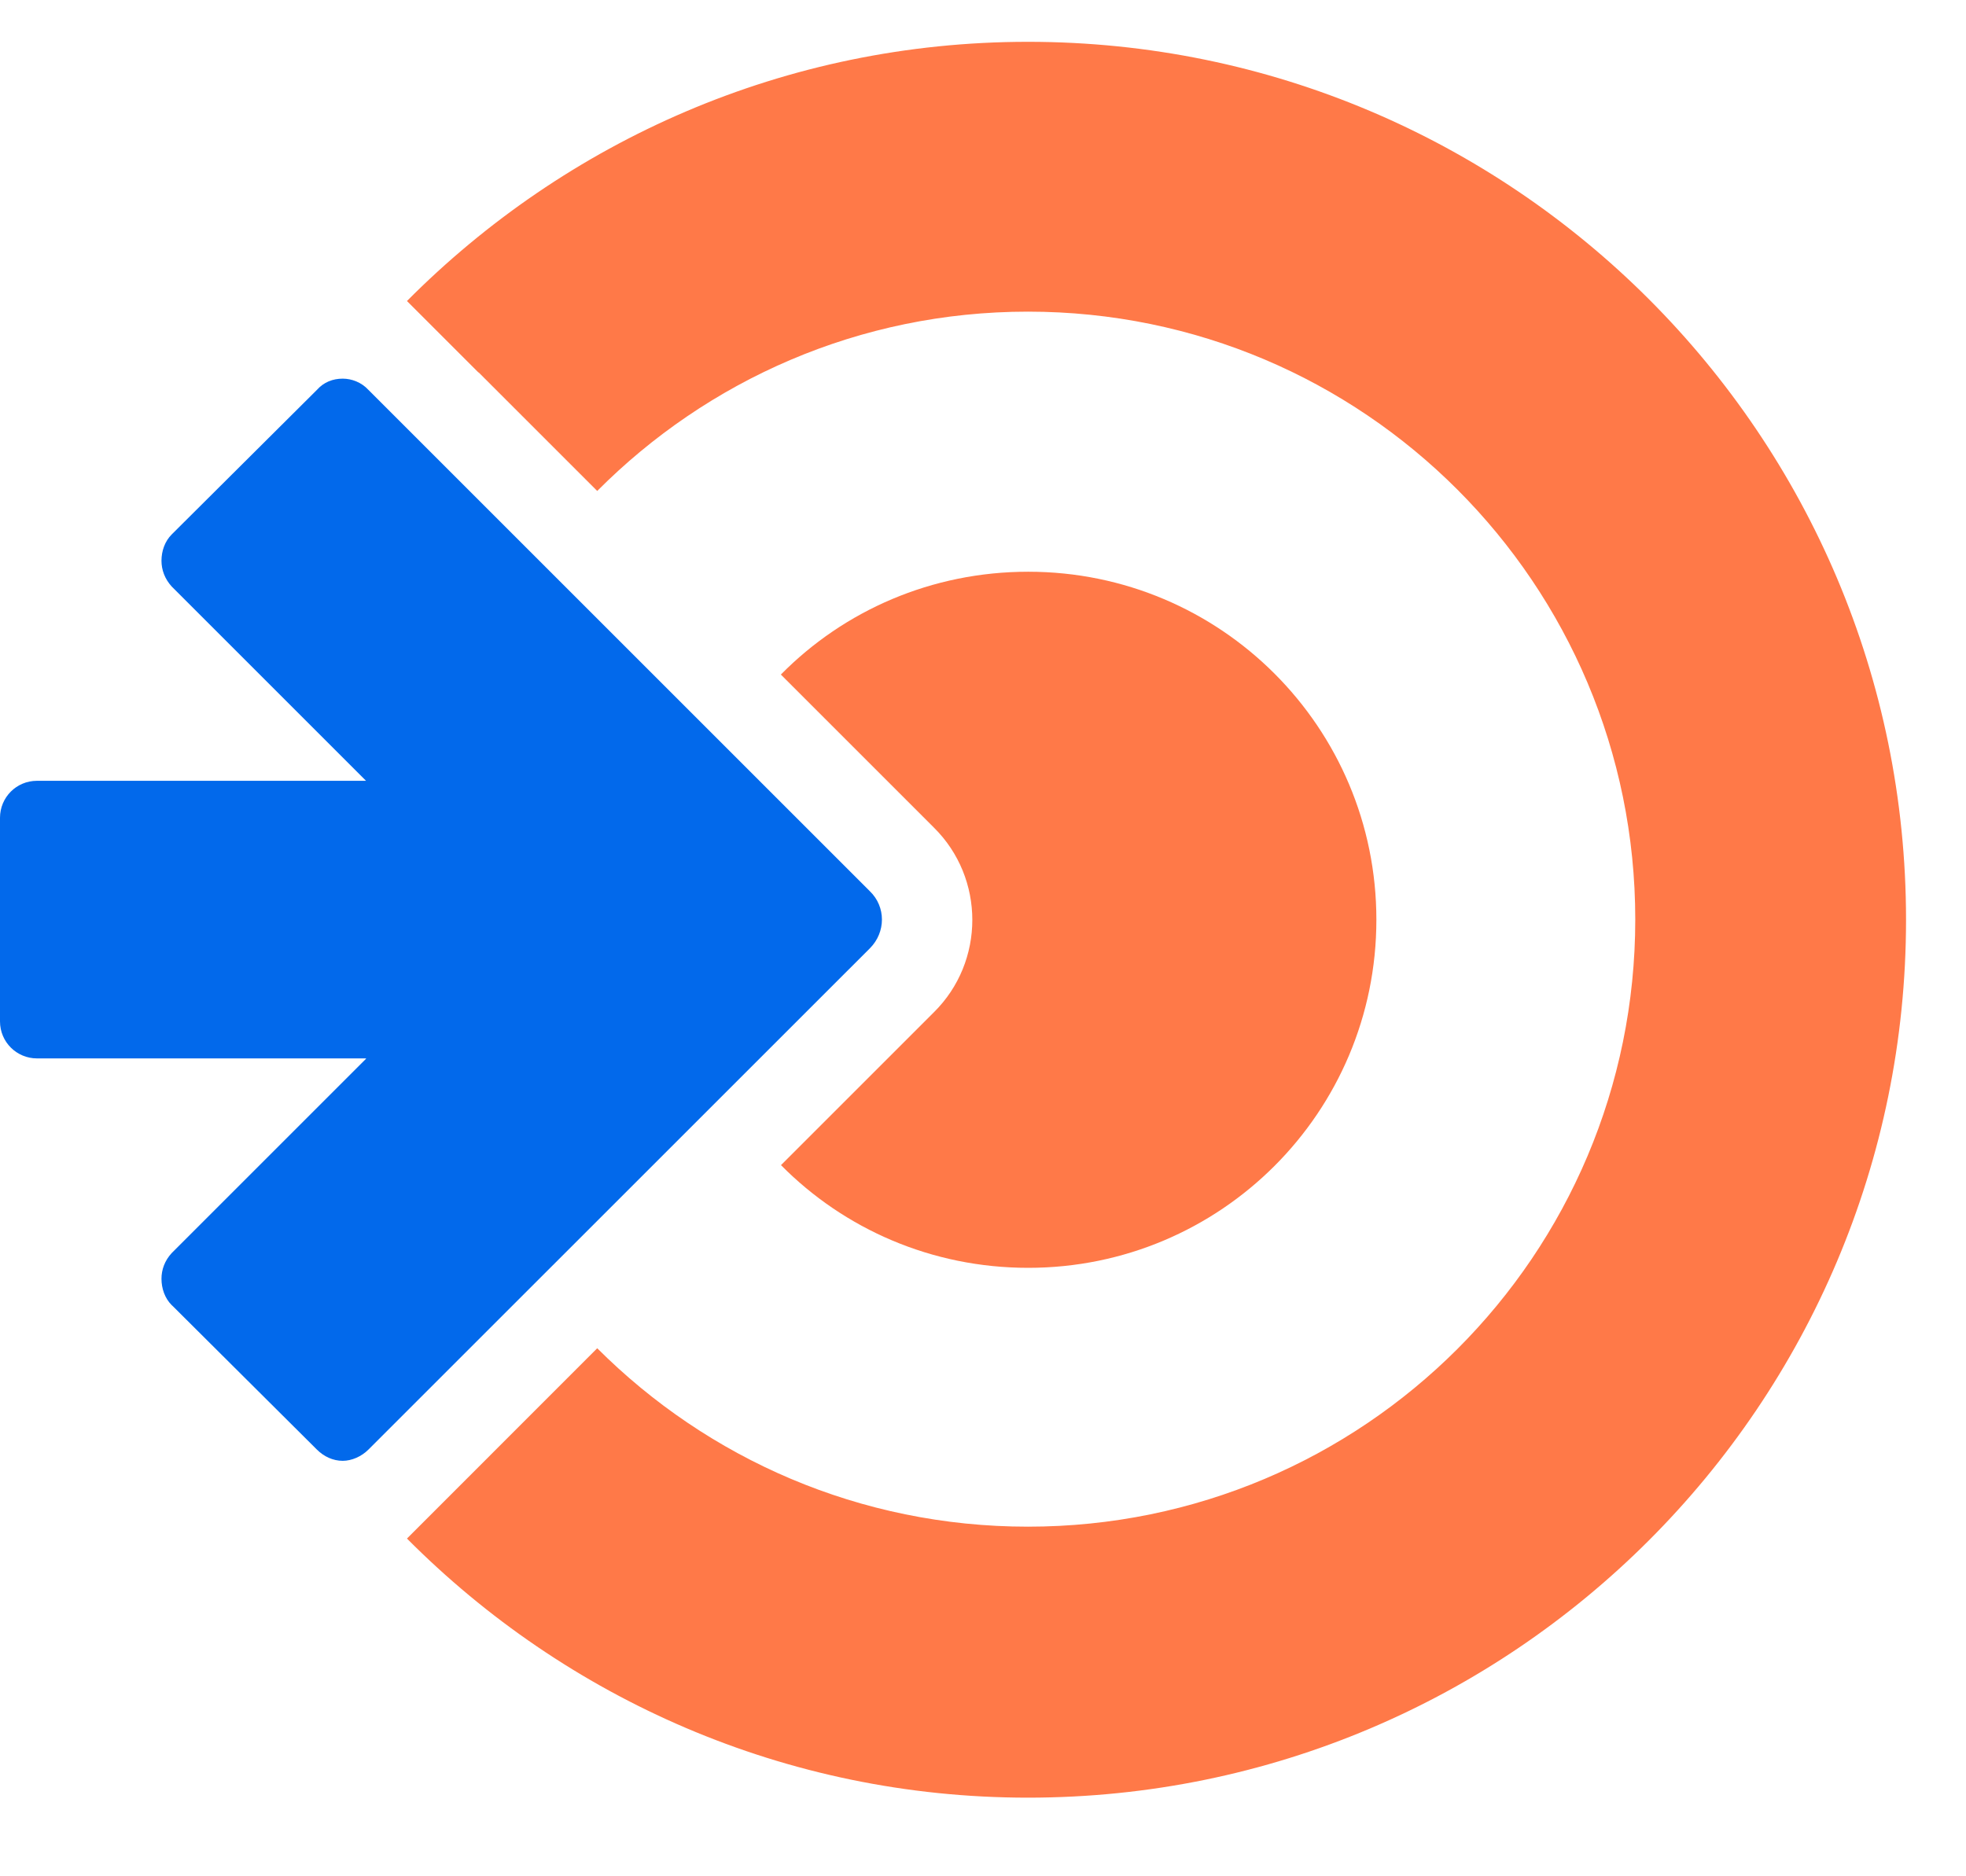
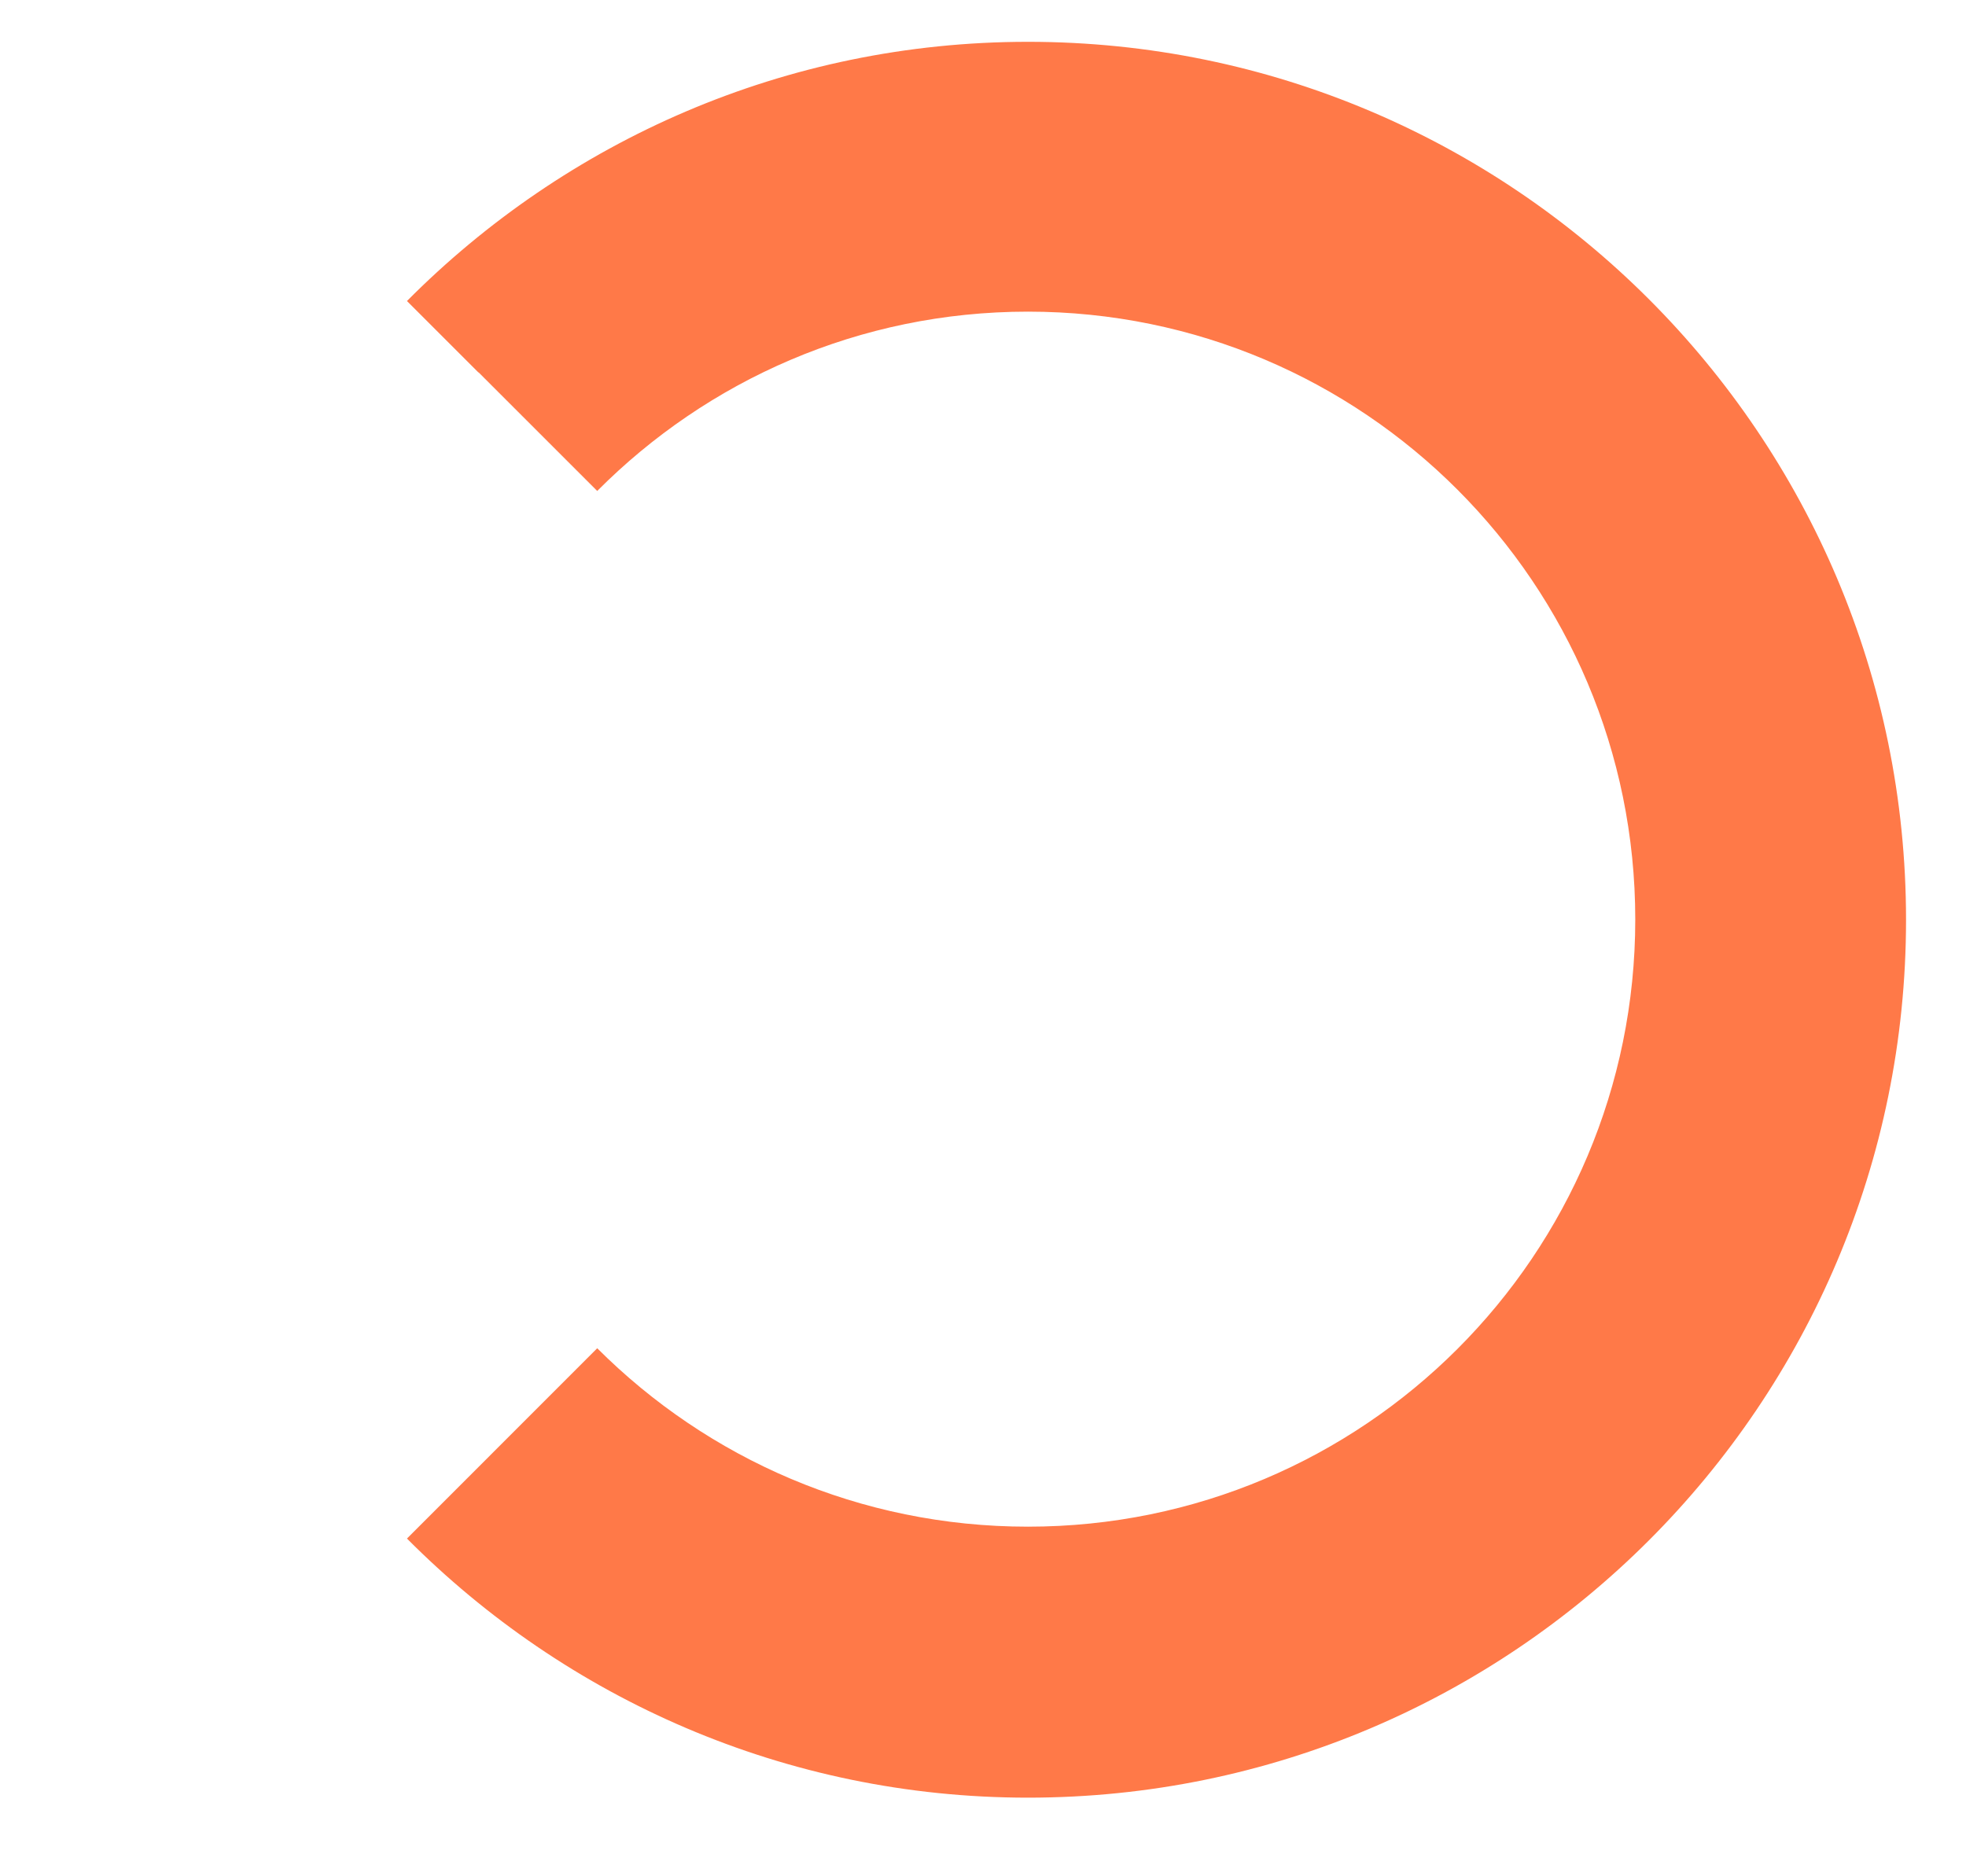
<svg xmlns="http://www.w3.org/2000/svg" width="22" height="21" viewBox="0 0 22 21" fill="none">
  <g id="sigle couleurs">
-     <path id="Vector" d="M8.738 13.039C9.445 13.755 10.426 14.19 11.506 14.19C13.66 14.19 15.402 12.448 15.402 10.294C15.402 8.141 13.66 6.399 11.506 6.399C10.426 6.399 9.445 6.833 8.738 7.55L10.45 9.262C11.024 9.829 11.024 10.763 10.45 11.33L8.738 13.042V13.039Z" fill="#FF7948" />
    <path id="Vector_2" d="M5.355 4.167L6.683 5.495C7.913 4.259 9.614 3.488 11.503 3.488C15.259 3.488 18.299 6.534 18.299 10.291C18.299 14.047 15.259 17.087 11.503 17.087C9.621 17.087 7.92 16.326 6.683 15.09L4.554 17.22C6.33 19.006 8.786 20.12 11.503 20.12C16.93 20.12 21.329 15.718 21.329 10.294C21.329 4.87 16.927 0.468 11.503 0.468C8.782 0.468 6.33 1.582 4.554 3.369L5.355 4.17V4.167Z" fill="#FF7948" />
-     <path id="Vector_3" d="M4.096 11.85L1.922 14.024C1.844 14.108 1.807 14.21 1.807 14.312C1.807 14.421 1.844 14.53 1.922 14.608L1.929 14.614L3.546 16.224C3.624 16.302 3.726 16.35 3.835 16.35C3.936 16.35 4.045 16.302 4.123 16.224L9.734 10.614C9.914 10.434 9.914 10.148 9.734 9.975L4.123 4.364C4.045 4.279 3.936 4.238 3.835 4.238C3.726 4.238 3.624 4.276 3.546 4.364L1.929 5.974L1.922 5.981C1.844 6.059 1.807 6.168 1.807 6.276C1.807 6.378 1.844 6.48 1.922 6.565L4.096 8.739H0.414C0.183 8.739 0 8.925 0 9.153V11.432C0 11.663 0.187 11.846 0.414 11.846H4.096V11.85Z" fill="#0269EB" />
  </g>
</svg>